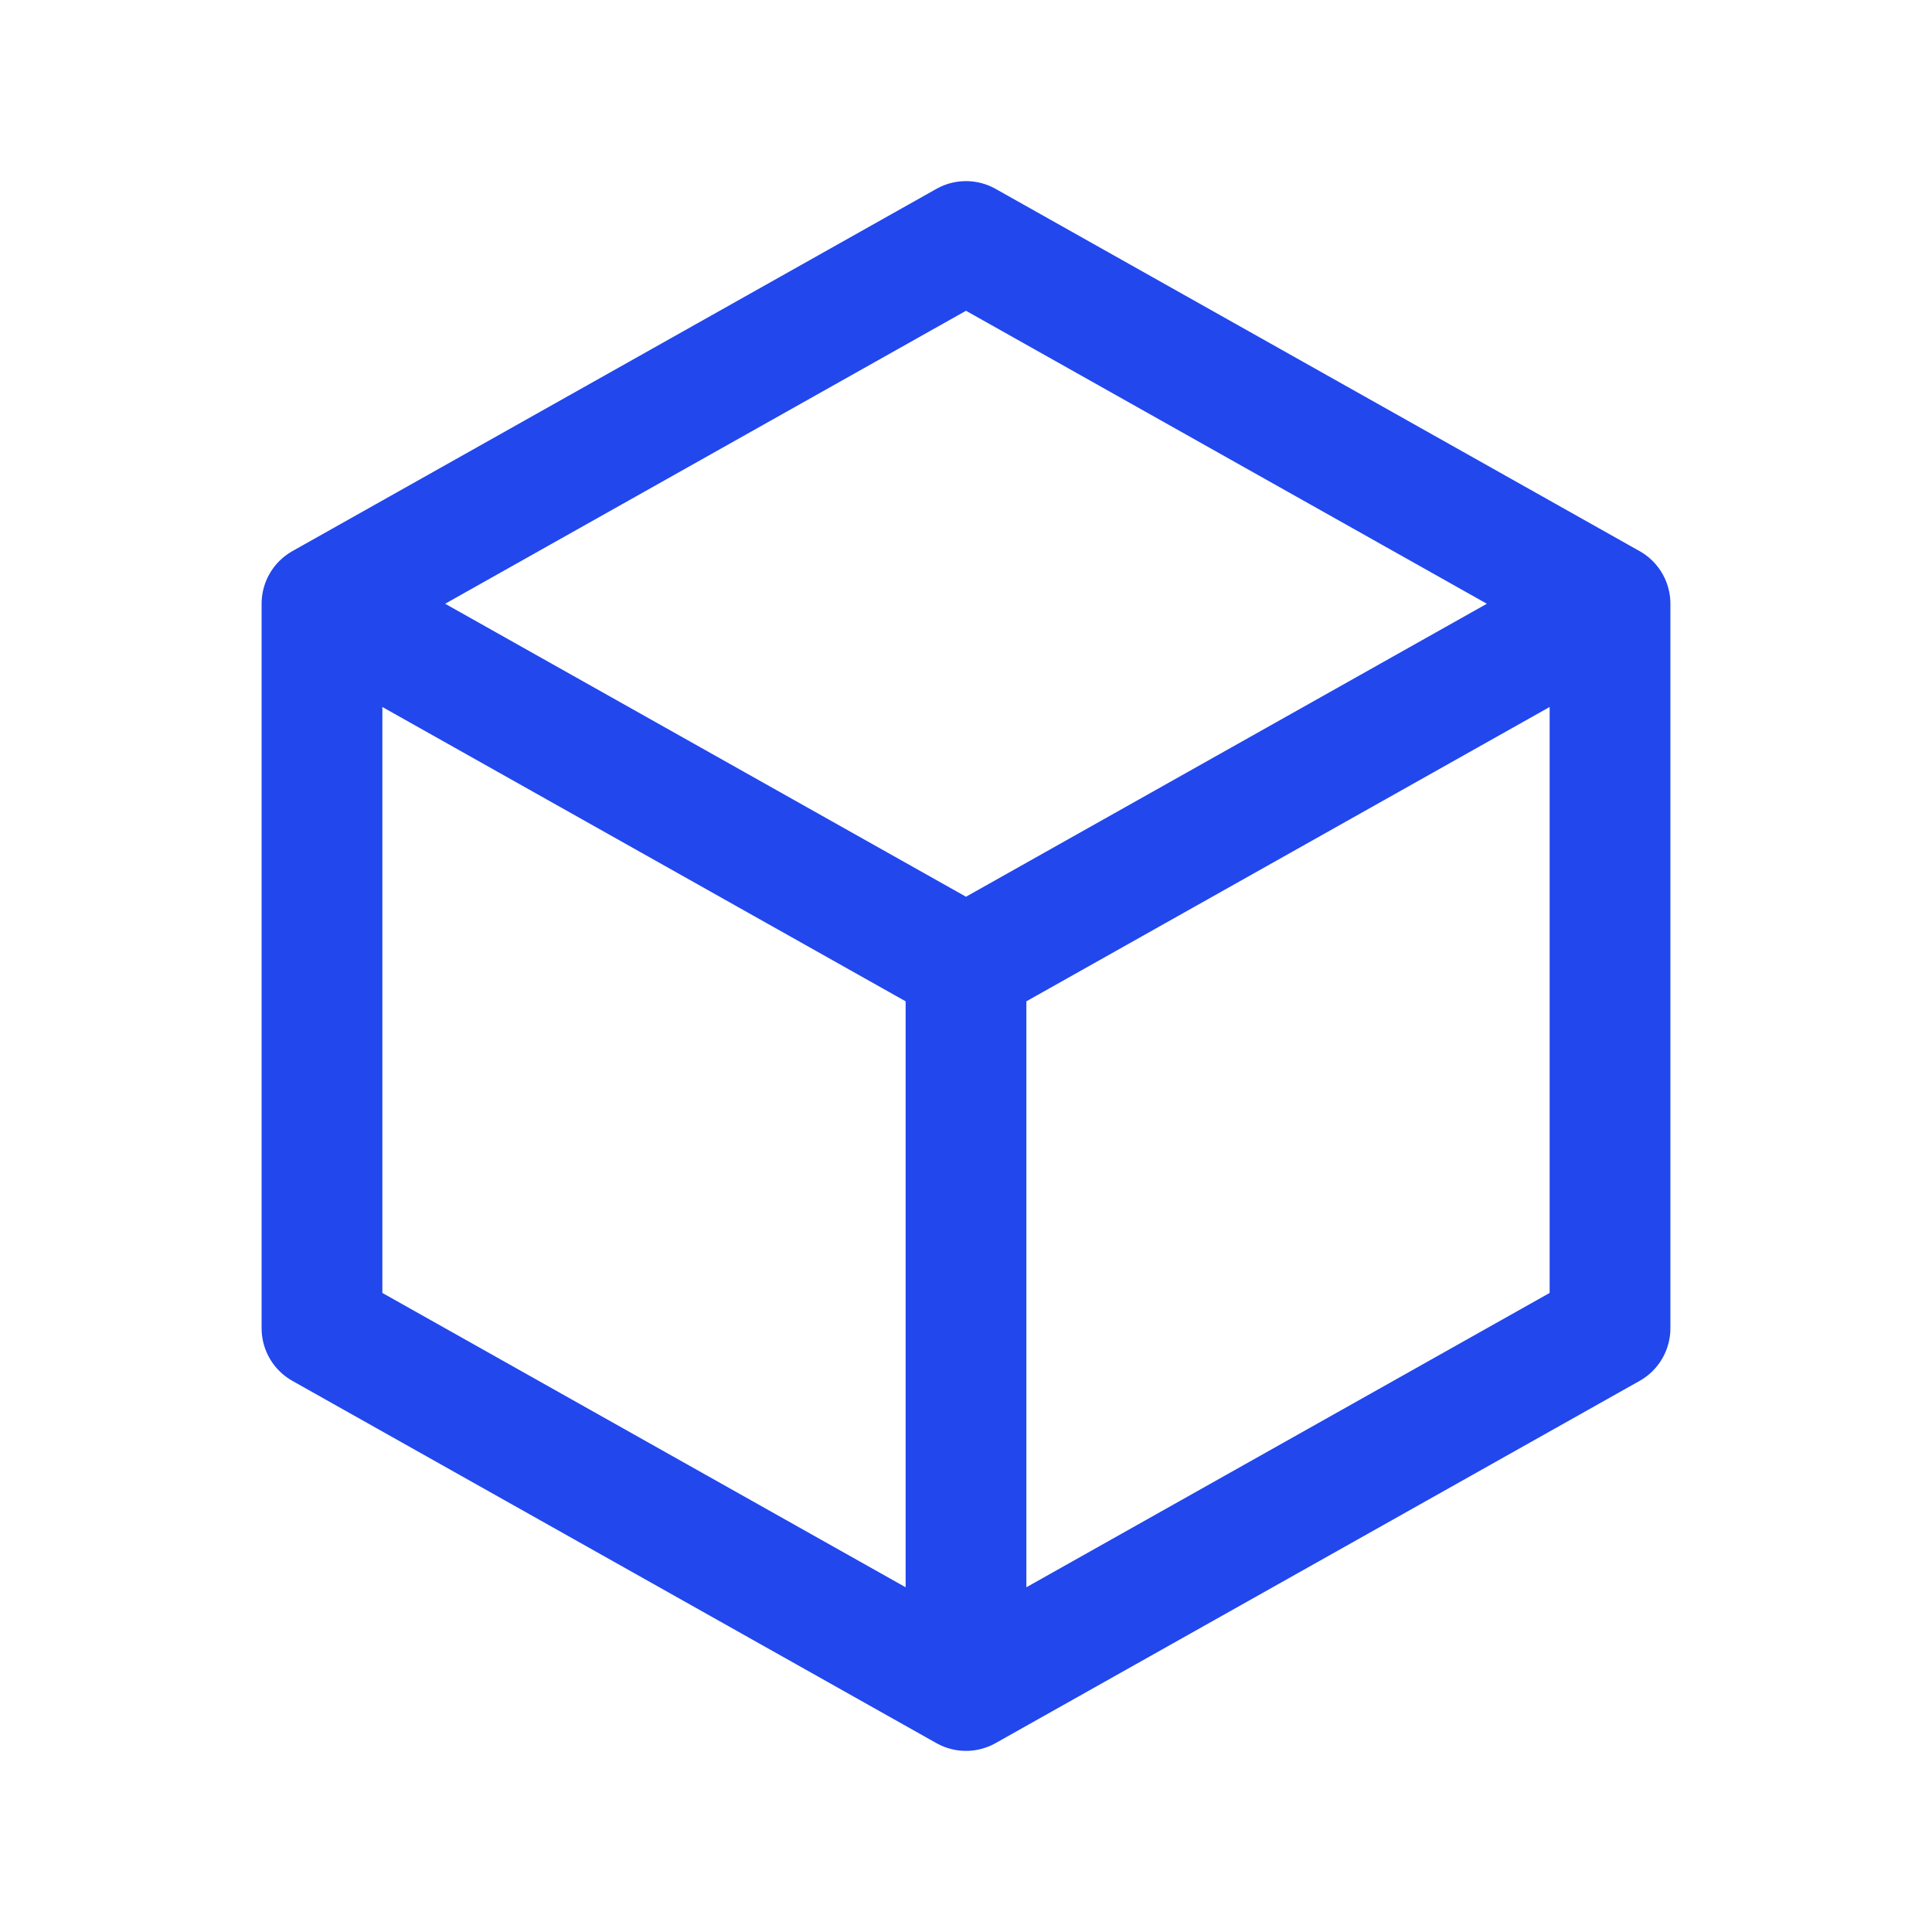
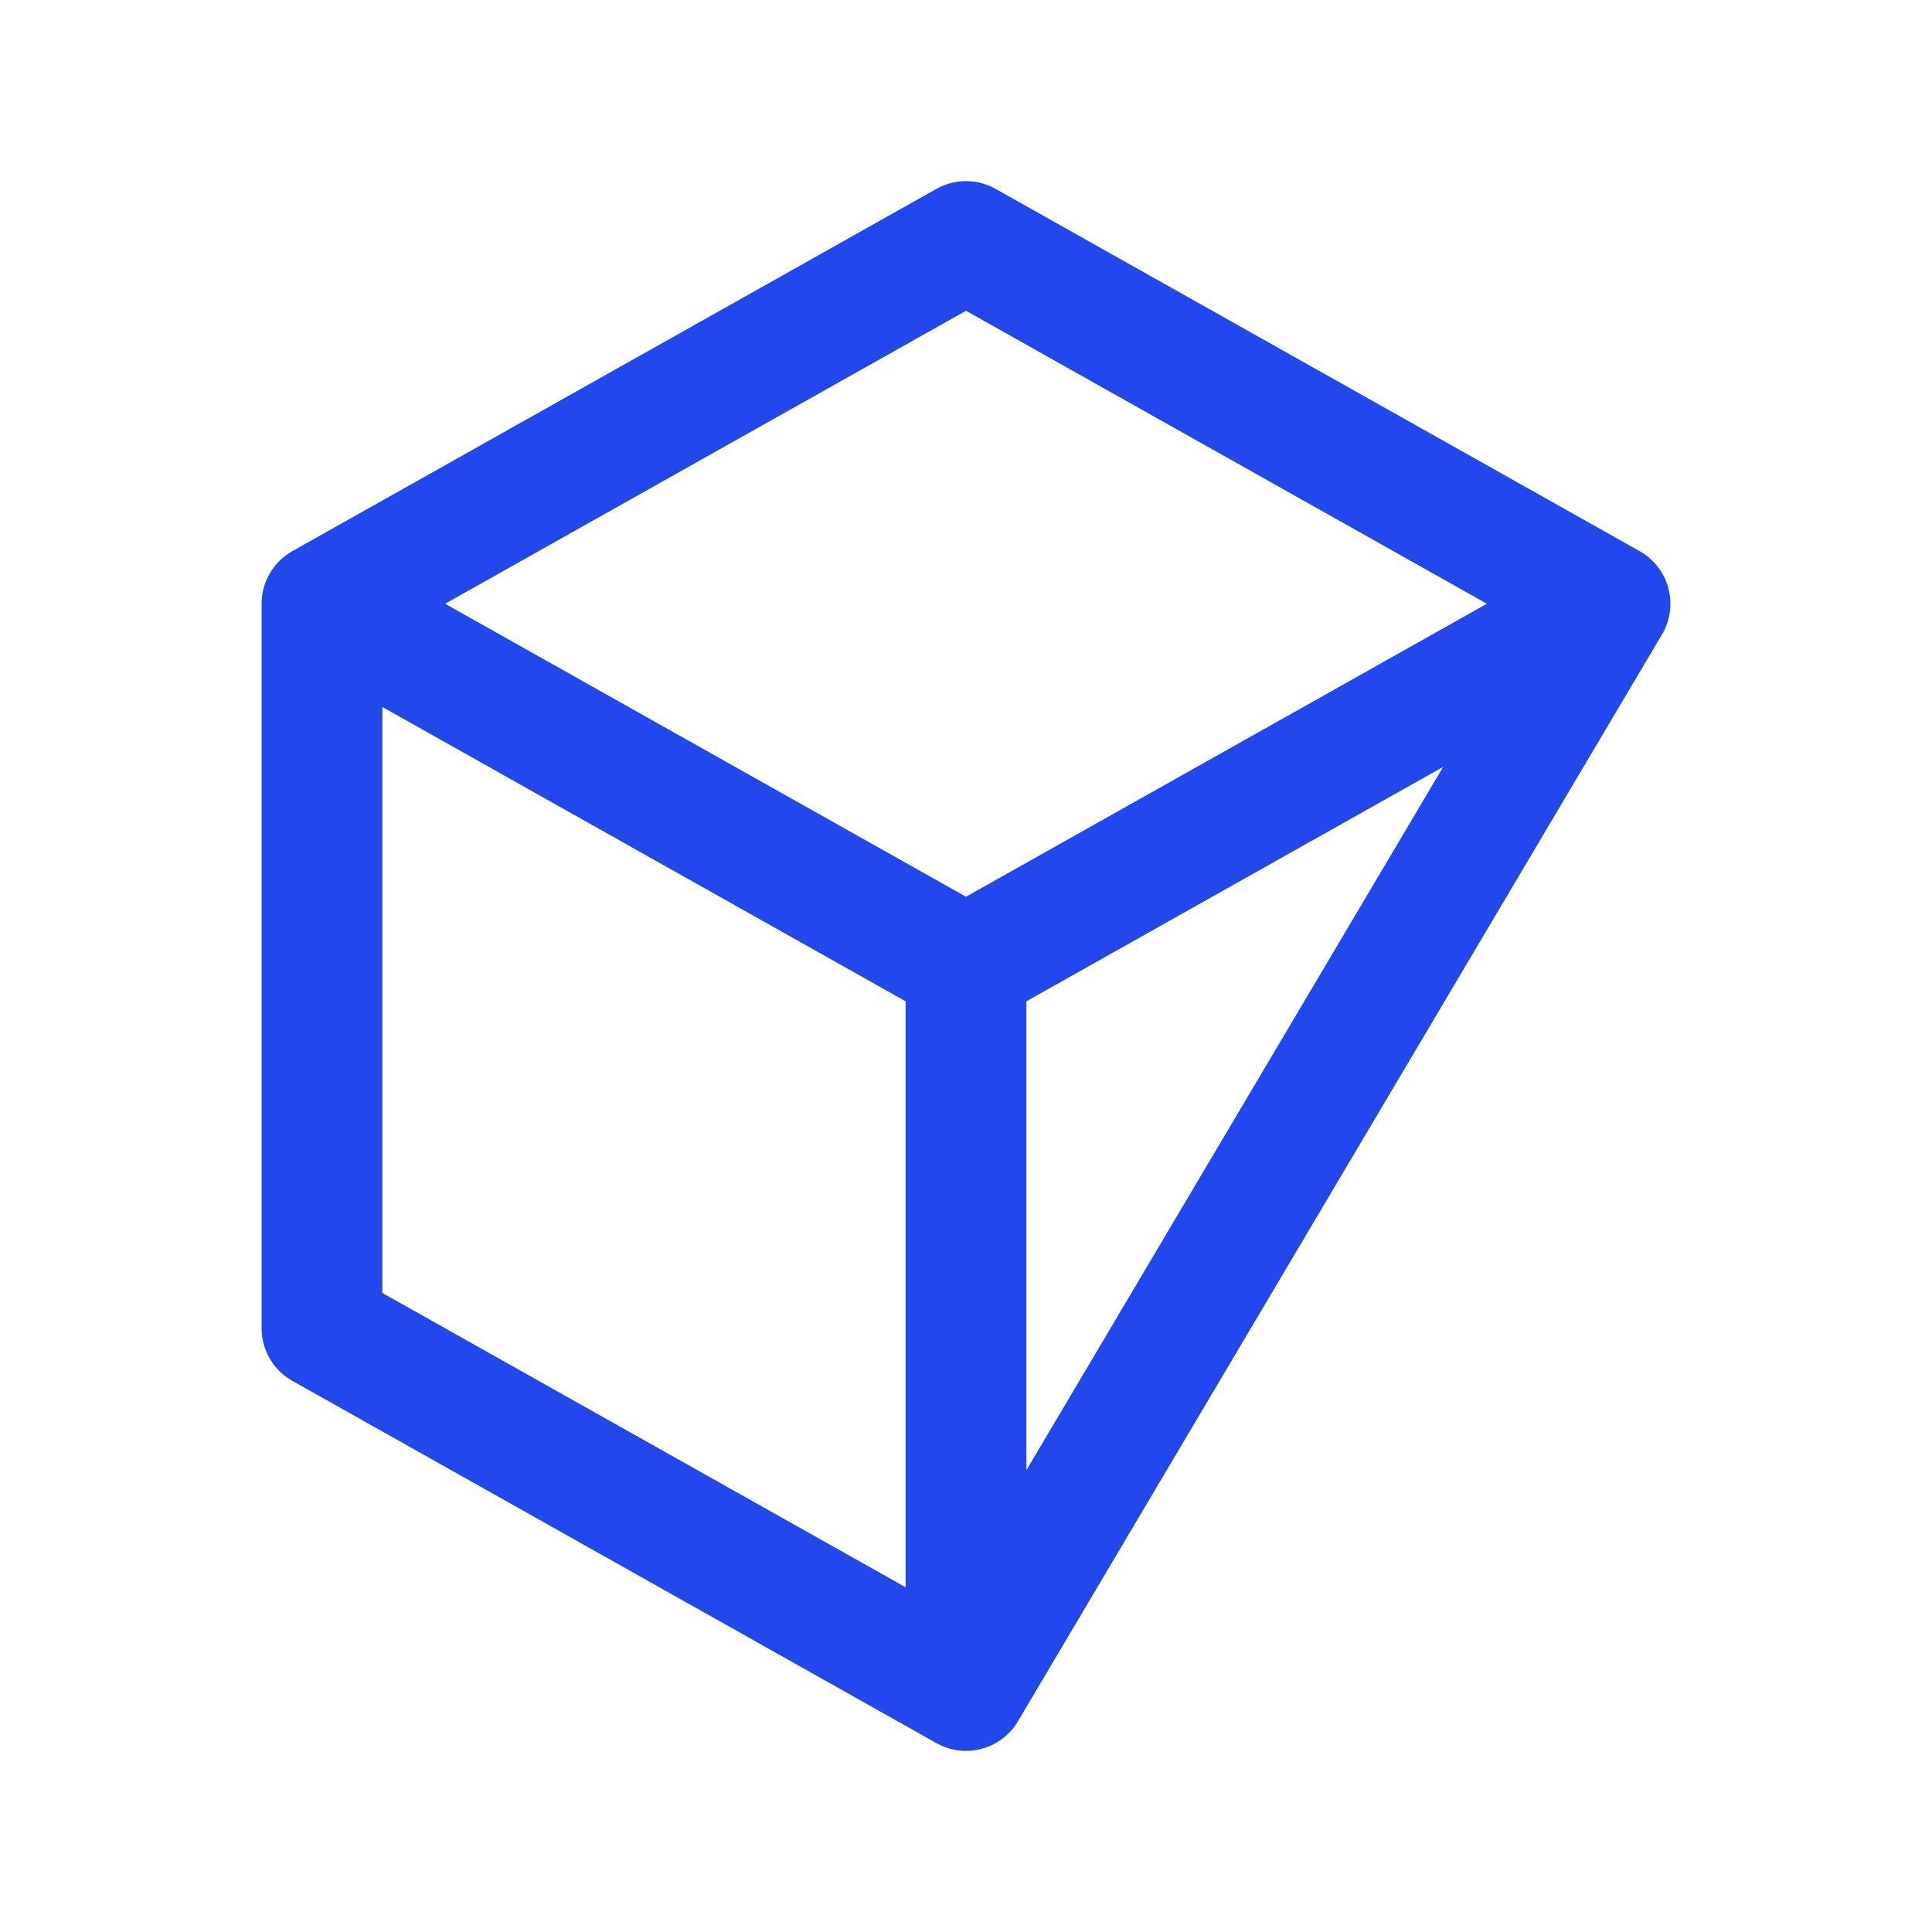
<svg xmlns="http://www.w3.org/2000/svg" width="32" height="32" viewBox="0 0 32 32" fill="none">
-   <path d="M26.667 10L16 4L5.333 10M26.667 10V22L16 28M26.667 10L16 16M16 28L5.333 22V10M16 28V16M5.333 10L16 16" stroke="#2147ED" stroke-width="2" stroke-linecap="round" stroke-linejoin="round" />
+   <path d="M26.667 10L16 4L5.333 10M26.667 10L16 28M26.667 10L16 16M16 28L5.333 22V10M16 28V16M5.333 10L16 16" stroke="#2147ED" stroke-width="2" stroke-linecap="round" stroke-linejoin="round" />
</svg>